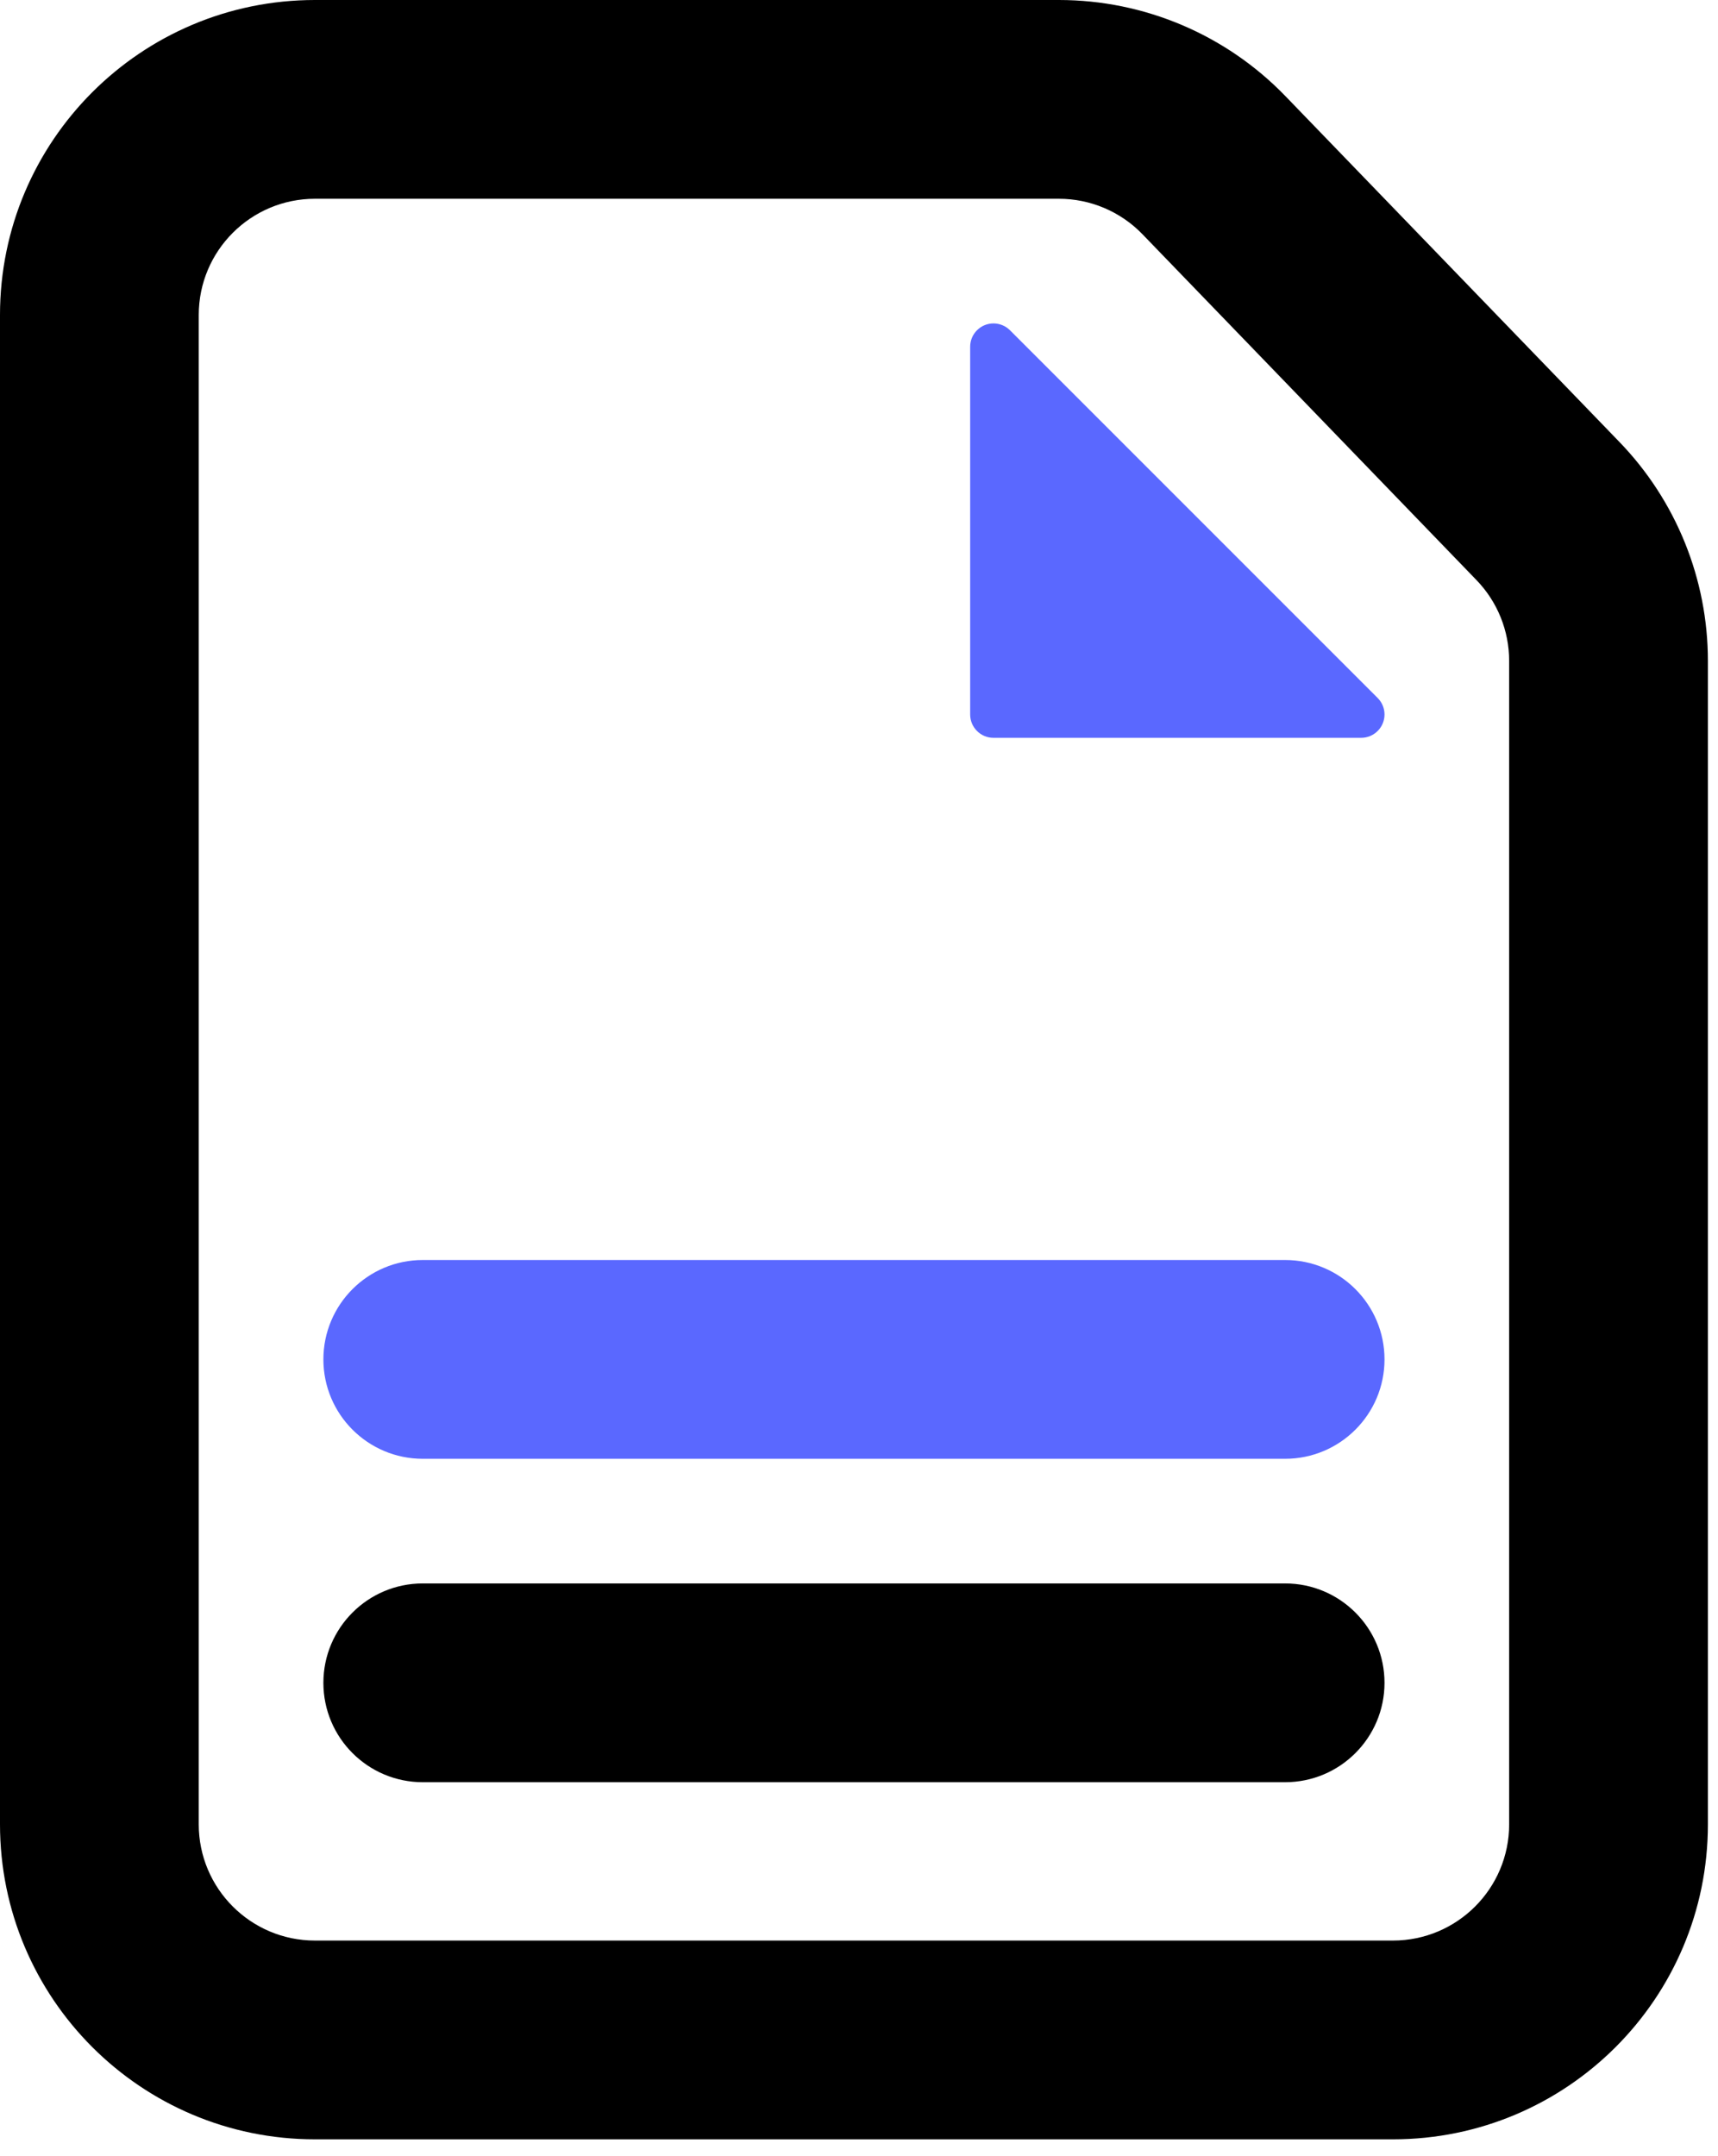
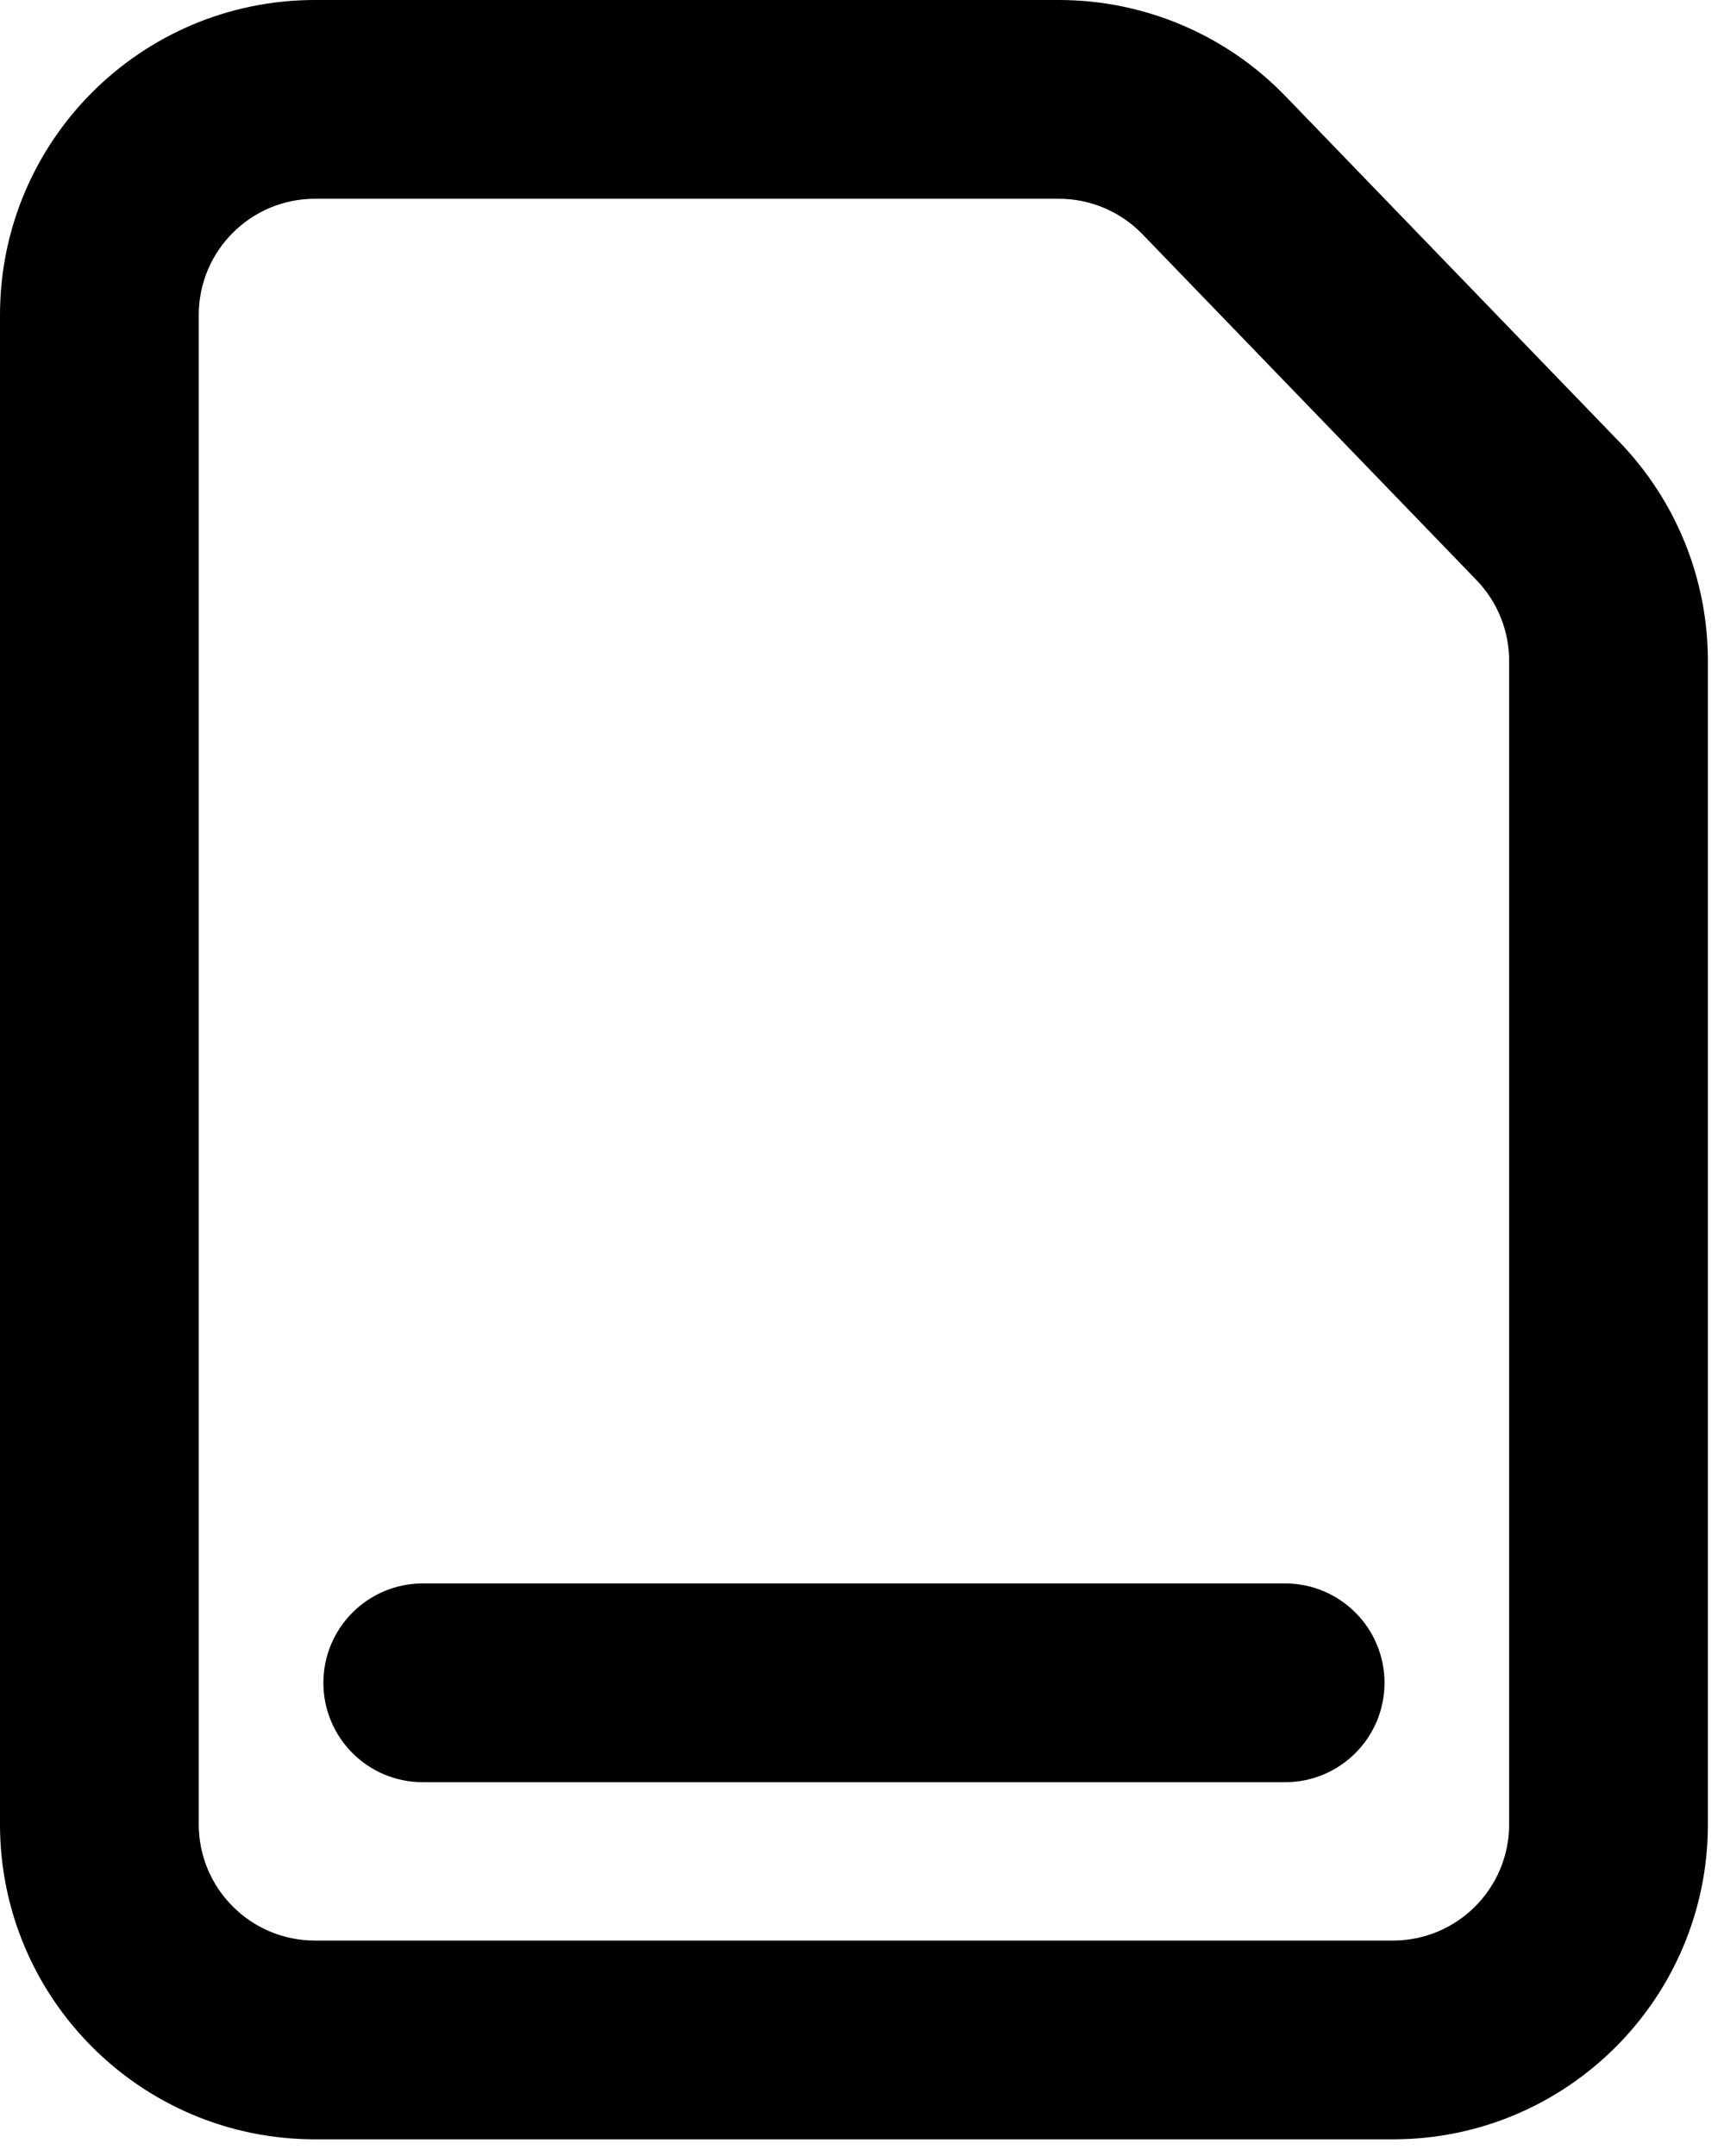
<svg xmlns="http://www.w3.org/2000/svg" width="51px" height="64px" viewBox="0 0 51 64" version="1.1">
  <title>Group 40</title>
  <desc>Created with Sketch.</desc>
  <defs />
  <g id="05_AIRMAKER" stroke="none" stroke-width="1" fill="none" fill-rule="evenodd">
    <g id="05_LANDINGAIRMAKER_05" transform="translate(-419, -873)" fill-rule="nonzero">
      <g id="Group-16" transform="translate(235, 828)">
        <g id="HOW-IT-WORKS">
          <g id="Group-27">
            <g id="48x48/COMMUNICATION/email-draft" transform="translate(104, 45)">
              <g id="email-draft">
                <g id="Group-40" transform="translate(80, 0)">
                  <path d="M9.35,0 C4.186,-1.33226763e-15 0,4.186 0,9.35 L0,54.15 C0,59.314 4.186,63.5 9.35,63.5 L41.35,63.5 C46.514,63.5 50.7,59.314 50.7,54.15 L50.7,19.616 C50.7,17.193 49.759,14.864 48.075,13.12 L38.159,2.854 C36.397,1.03 33.97,0 31.434,0 L9.35,0 Z M9.35,5.9 L31.434,5.9 C32.37,5.9 33.265,6.28 33.915,6.953 L43.831,17.219 C44.453,17.863 44.8,18.722 44.8,19.616 L44.8,54.15 C44.8,56.055 43.255,57.6 41.35,57.6 L9.35,57.6 C7.445,57.6 5.9,56.055 5.9,54.15 L5.9,9.35 C5.9,7.445 7.445,5.9 9.35,5.9 Z M12.55,47 C10.921,47 9.6,48.321 9.6,49.95 C9.6,51.579 10.921,52.9 12.55,52.9 L38.15,52.9 C39.779,52.9 41.1,51.579 41.1,49.95 C41.1,48.321 39.779,47 38.15,47 L12.55,47 Z" id="email-draft-copy" fill="#000000" />
-                   <path d="M29.492,9.6 C29.11,9.6 28.8,9.91 28.8,10.292 L28.8,21.208 C28.8,21.59 29.11,21.9 29.492,21.9 L40.408,21.9 C40.591,21.9 40.767,21.827 40.897,21.697 C41.168,21.427 41.168,20.989 40.897,20.718 L29.982,9.803 C29.852,9.673 29.676,9.6 29.492,9.6 Z" id="Path" fill="#5A68FF" />
-                   <path d="M12.55,37.4 C10.921,37.4 9.6,38.721 9.6,40.35 C9.6,41.979 10.921,43.3 12.55,43.3 L38.15,43.3 C39.779,43.3 41.1,41.979 41.1,40.35 C41.1,38.721 39.779,37.4 38.15,37.4 L12.55,37.4 Z" id="Path" fill="#5A68FF" />
                </g>
              </g>
            </g>
          </g>
        </g>
      </g>
    </g>
  </g>
</svg>